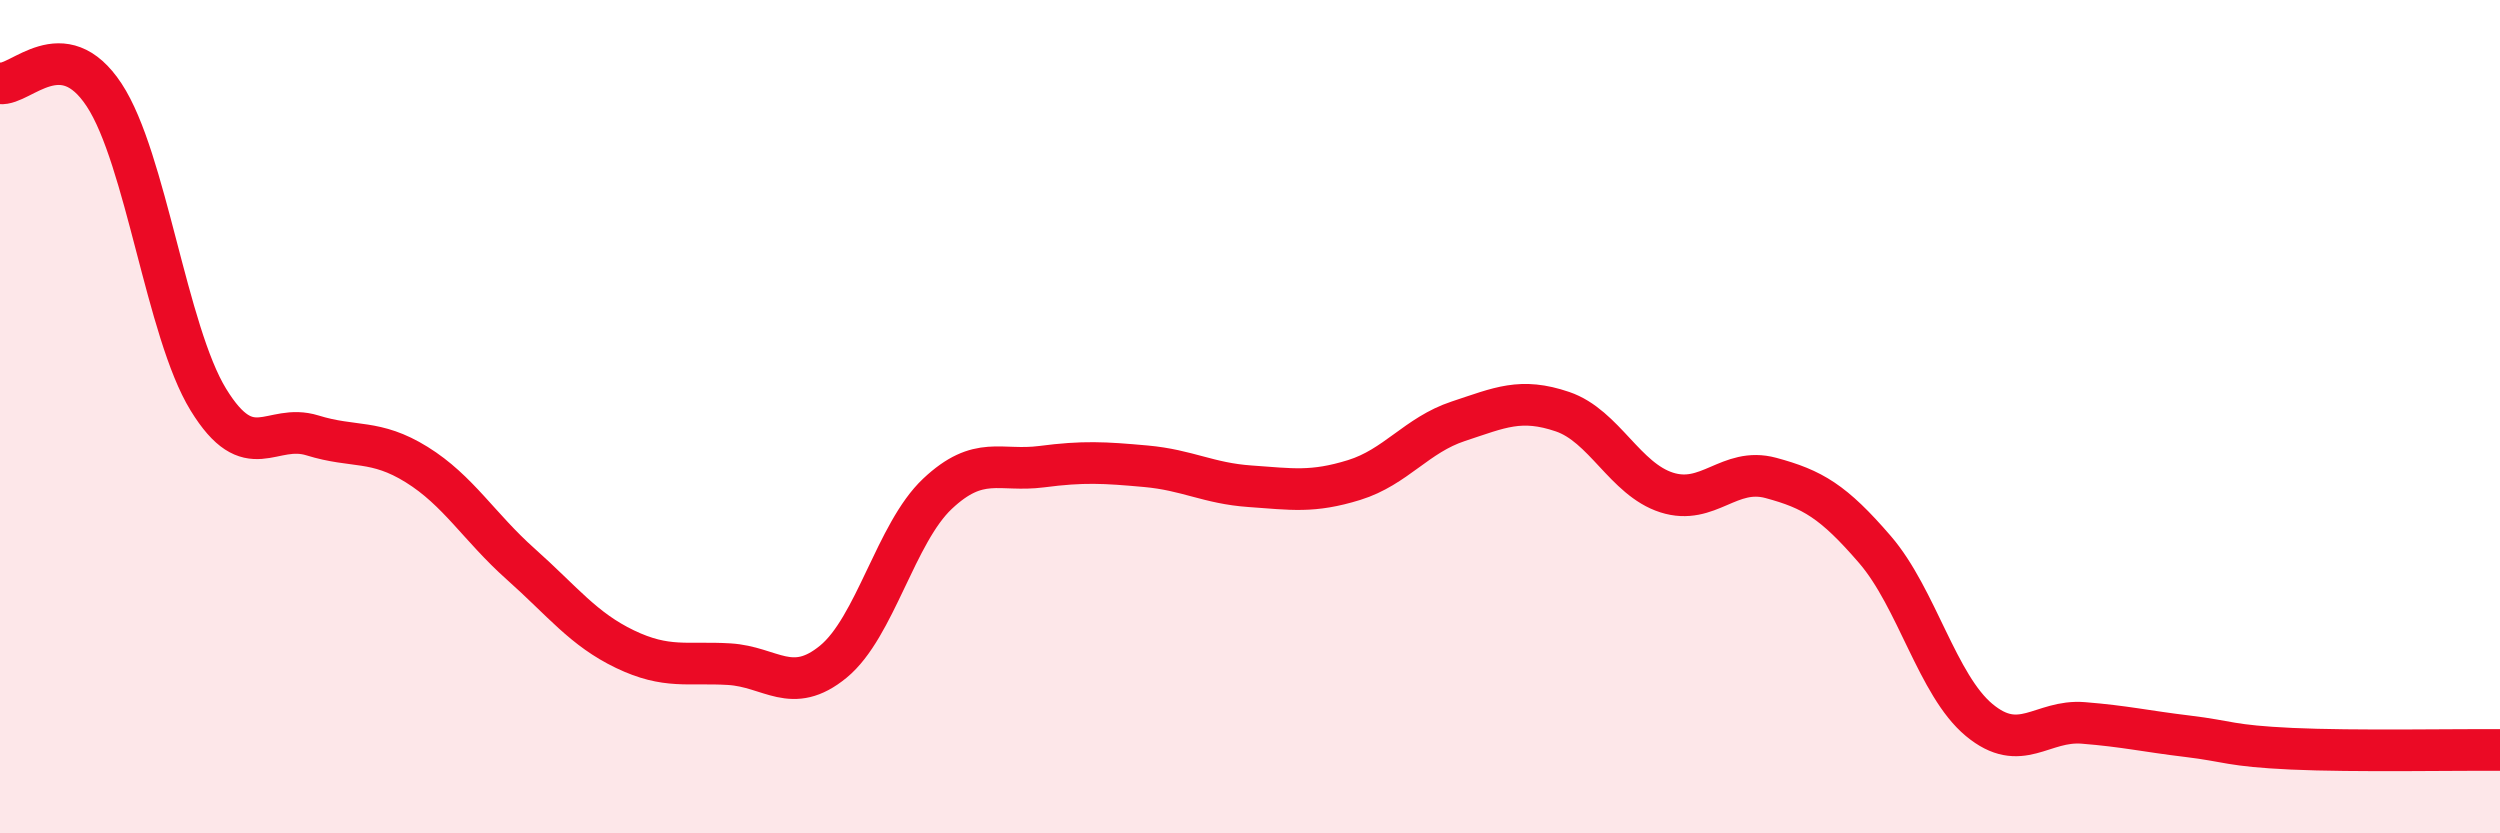
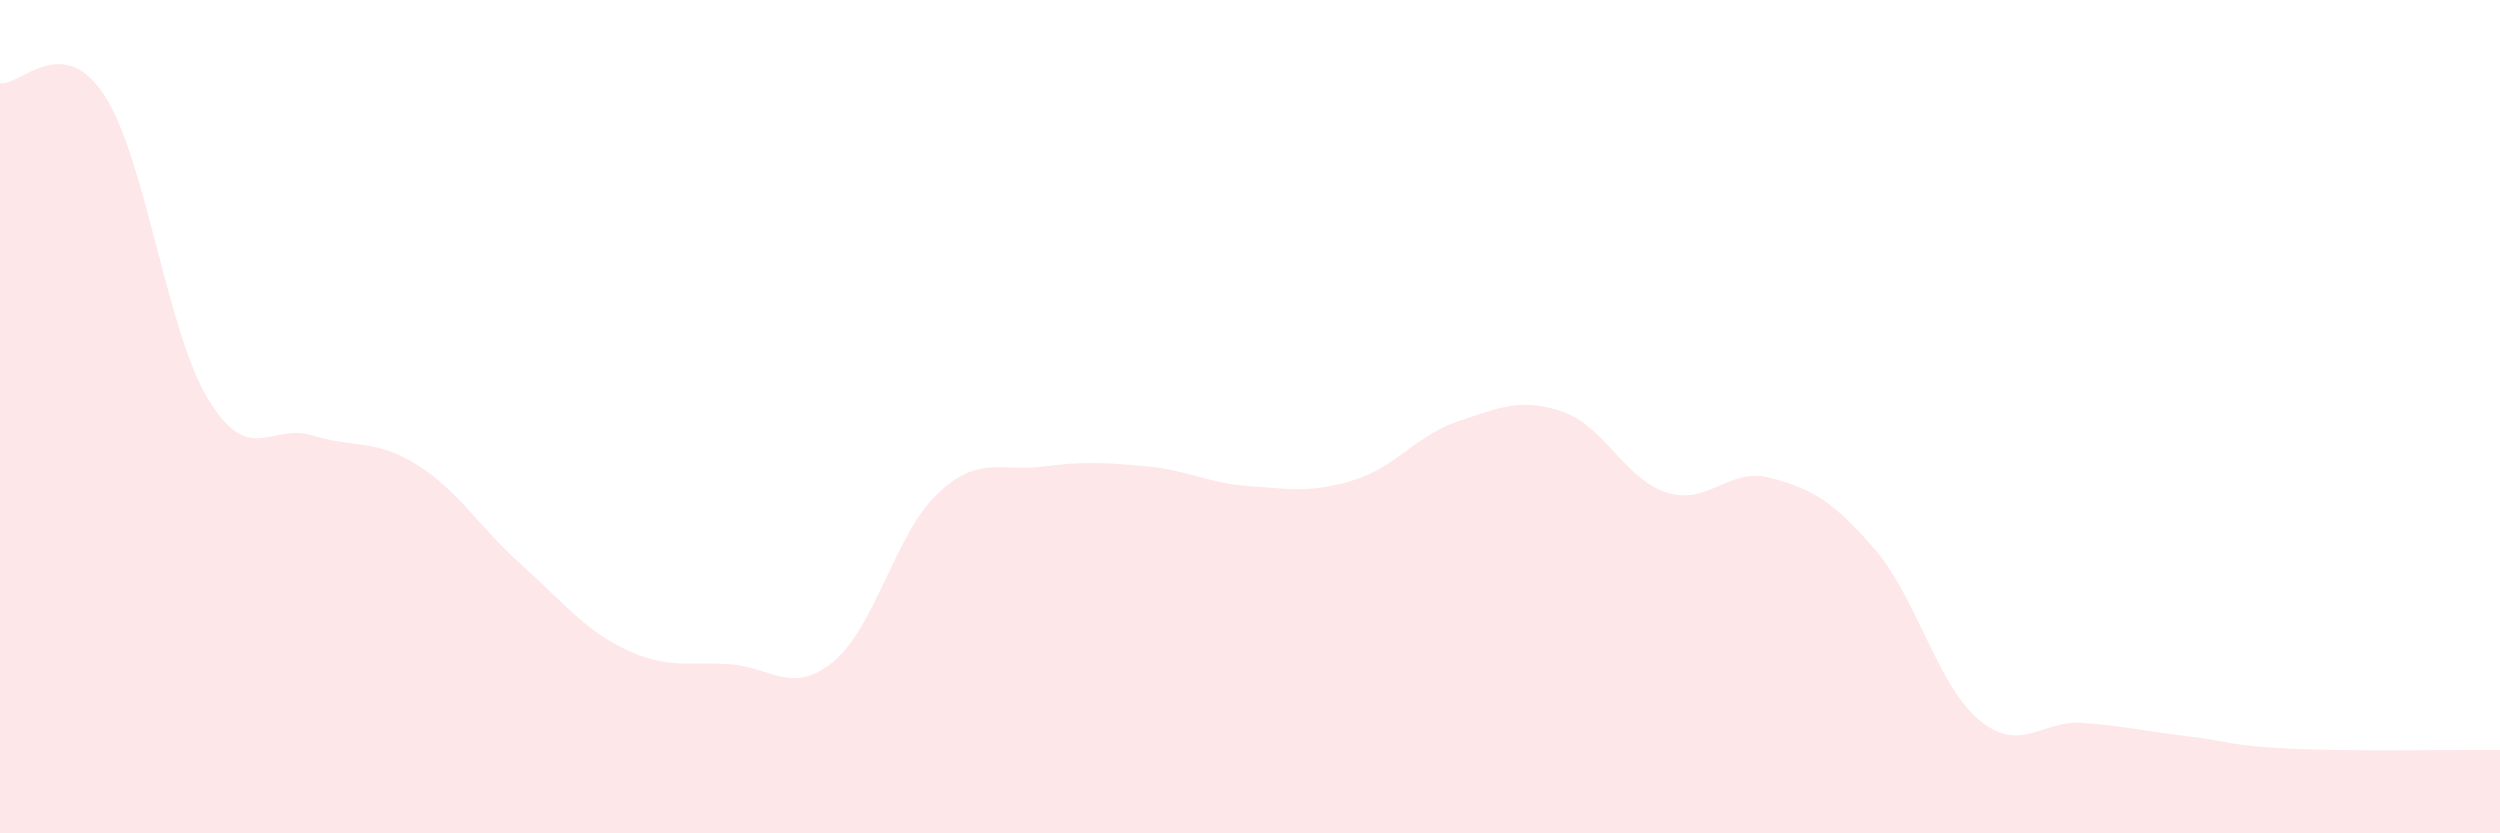
<svg xmlns="http://www.w3.org/2000/svg" width="60" height="20" viewBox="0 0 60 20">
  <path d="M 0,2 C 0.5,2.06 1.5,0.76 2.5,2.28 C 3.5,3.8 4,7.96 5,9.59 C 6,11.22 6.5,10.14 7.5,10.45 C 8.5,10.76 9,10.53 10,11.15 C 11,11.77 11.5,12.65 12.5,13.54 C 13.5,14.43 14,15.1 15,15.58 C 16,16.06 16.5,15.88 17.5,15.94 C 18.5,16 19,16.7 20,15.88 C 21,15.06 21.5,12.79 22.5,11.85 C 23.5,10.91 24,11.33 25,11.2 C 26,11.07 26.5,11.1 27.5,11.19 C 28.5,11.28 29,11.6 30,11.67 C 31,11.74 31.5,11.83 32.5,11.52 C 33.5,11.21 34,10.44 35,10.11 C 36,9.78 36.5,9.54 37.5,9.88 C 38.5,10.22 39,11.5 40,11.82 C 41,12.14 41.5,11.2 42.5,11.47 C 43.5,11.74 44,12.03 45,13.19 C 46,14.35 46.5,16.45 47.5,17.28 C 48.5,18.11 49,17.27 50,17.35 C 51,17.43 51.5,17.55 52.5,17.67 C 53.5,17.79 53.5,17.9 55,17.97 C 56.5,18.04 59,17.99 60,18L60 20L0 20Z" fill="#EB0A25" opacity="0.1" stroke-linecap="round" stroke-linejoin="round" />
-   <path d="M 0,2 C 0.5,2.06 1.5,0.76 2.5,2.28 C 3.5,3.8 4,7.96 5,9.59 C 6,11.22 6.5,10.14 7.5,10.45 C 8.5,10.76 9,10.53 10,11.15 C 11,11.77 11.5,12.65 12.5,13.54 C 13.5,14.43 14,15.1 15,15.58 C 16,16.06 16.5,15.88 17.5,15.94 C 18.5,16 19,16.7 20,15.88 C 21,15.06 21.5,12.79 22.5,11.85 C 23.5,10.91 24,11.33 25,11.2 C 26,11.07 26.5,11.1 27.5,11.19 C 28.5,11.28 29,11.6 30,11.67 C 31,11.74 31.5,11.83 32.5,11.52 C 33.5,11.21 34,10.44 35,10.11 C 36,9.78 36.5,9.54 37.5,9.88 C 38.5,10.22 39,11.5 40,11.82 C 41,12.14 41.5,11.2 42.5,11.47 C 43.5,11.74 44,12.03 45,13.19 C 46,14.35 46.5,16.45 47.5,17.28 C 48.5,18.11 49,17.27 50,17.35 C 51,17.43 51.5,17.55 52.5,17.67 C 53.5,17.79 53.5,17.9 55,17.97 C 56.5,18.04 59,17.99 60,18" stroke="#EB0A25" stroke-width="1" fill="none" stroke-linecap="round" stroke-linejoin="round" />
</svg>